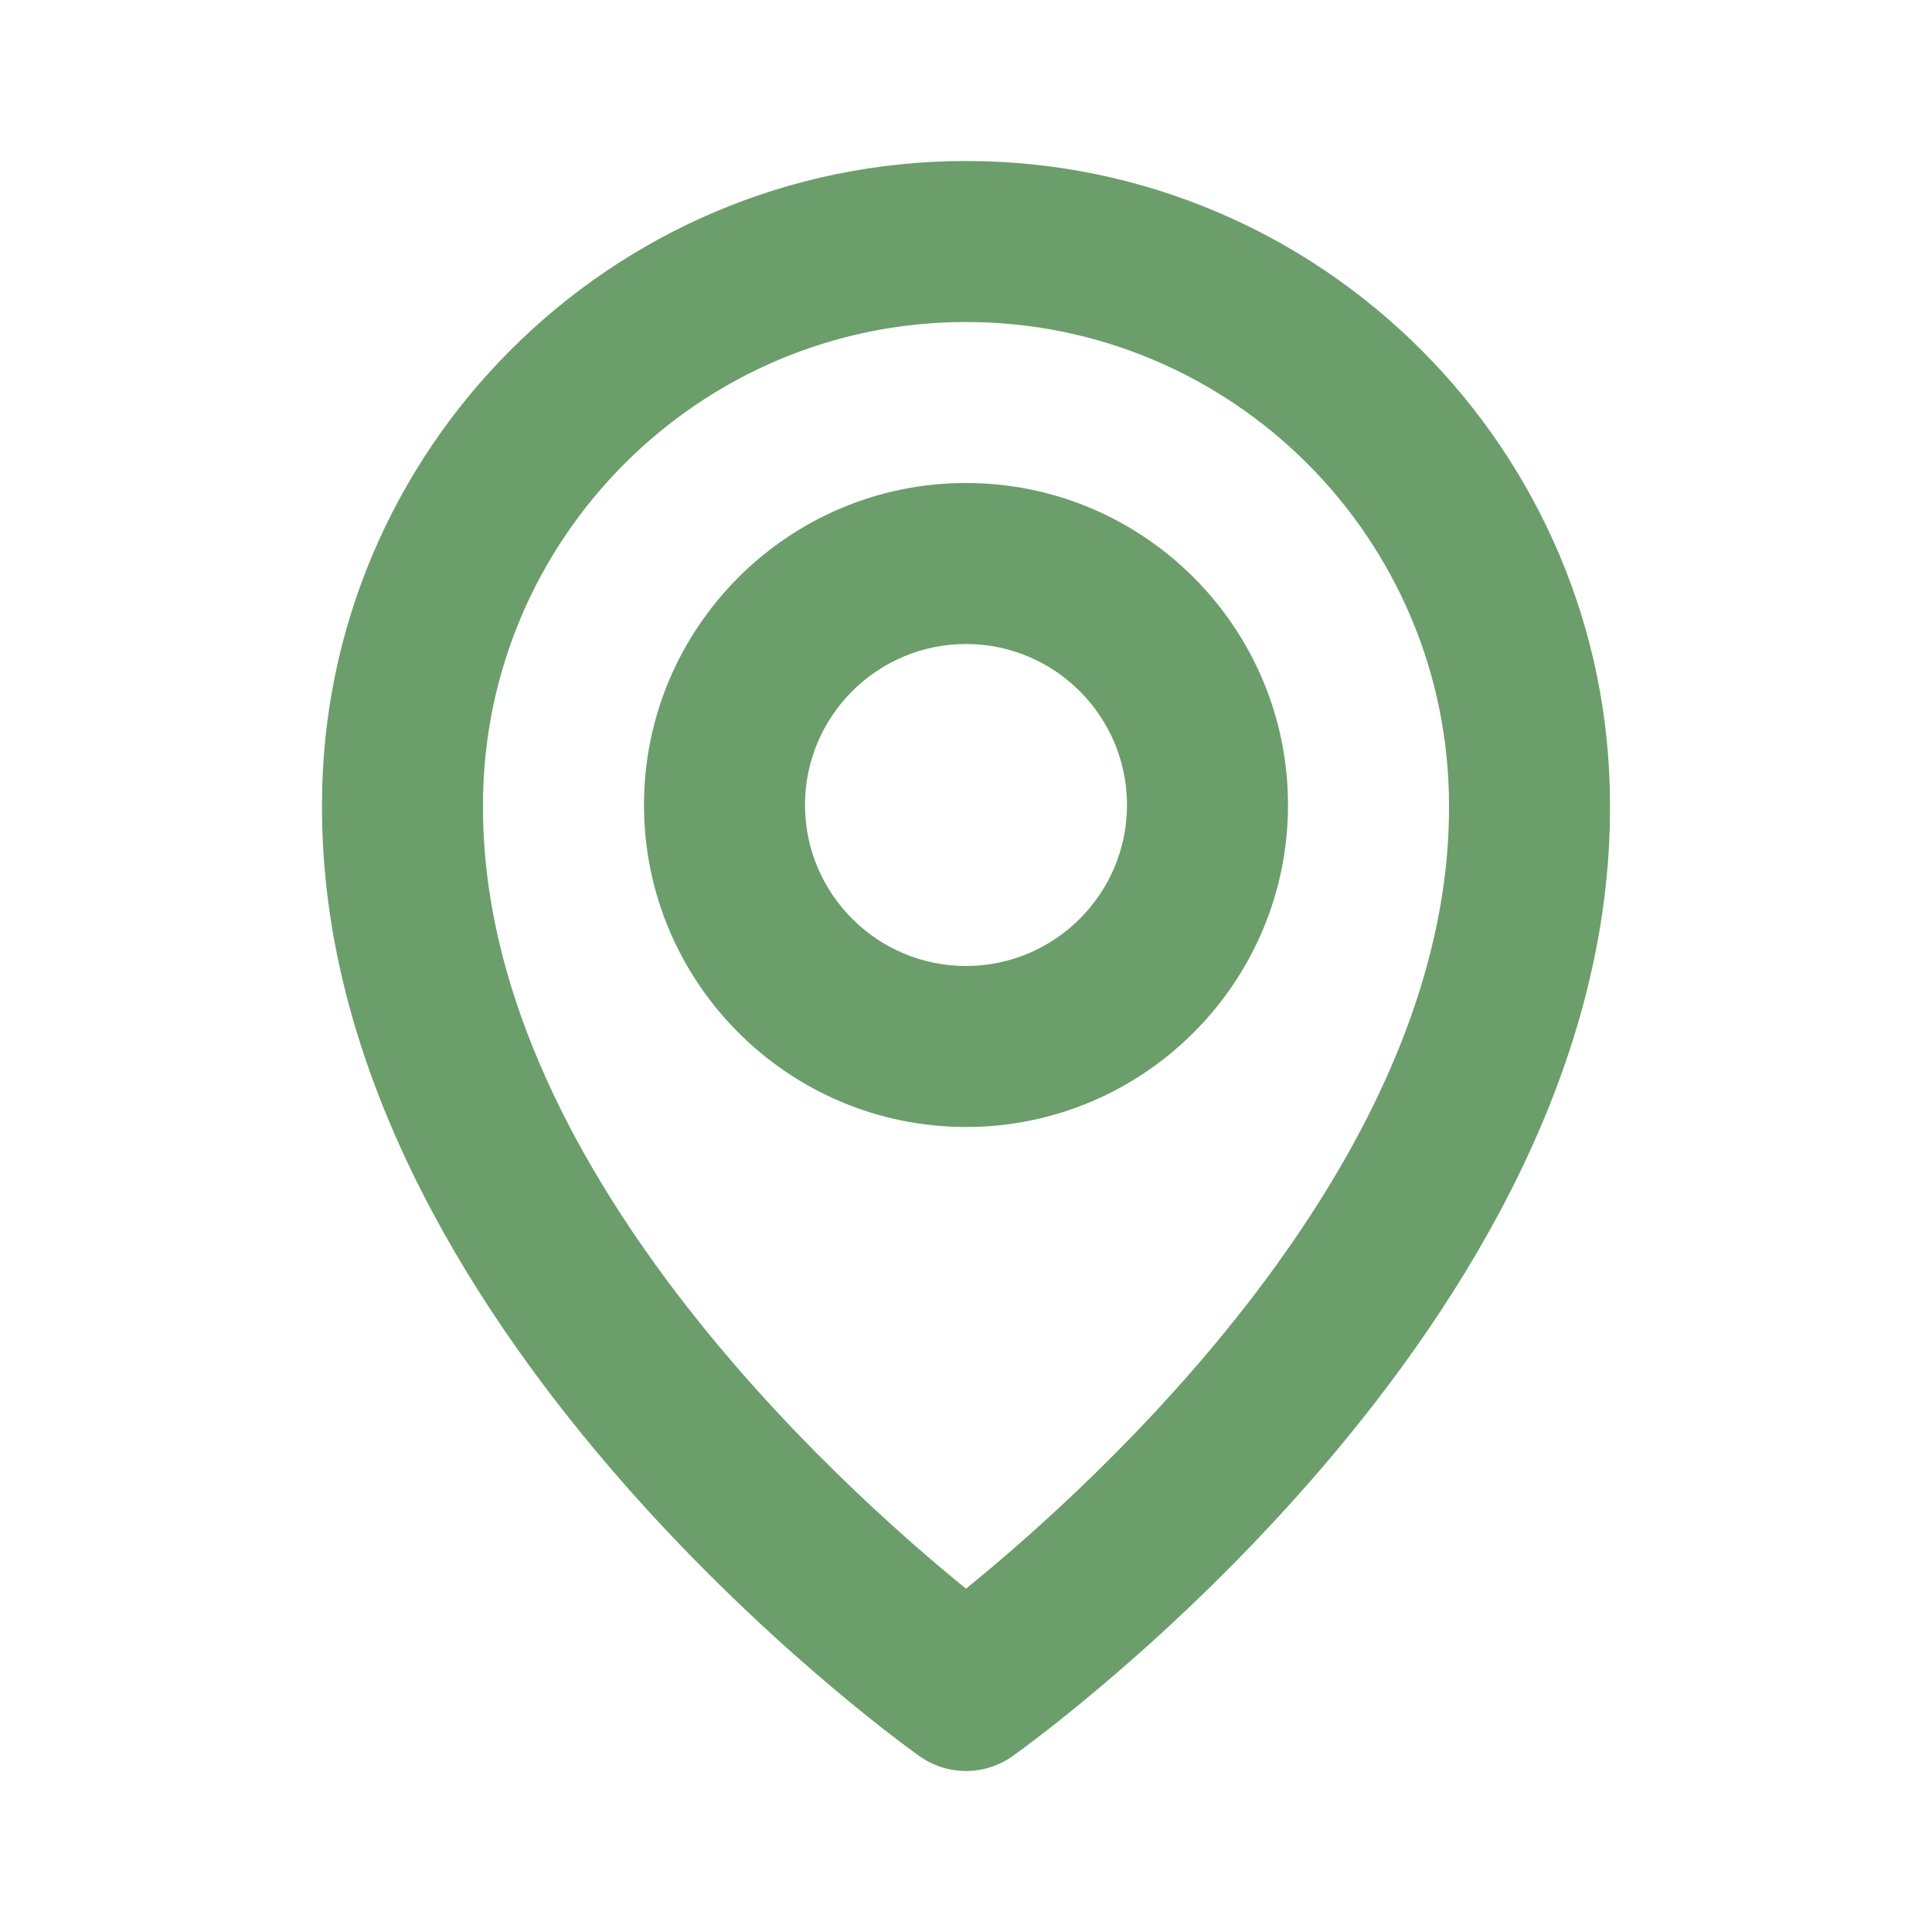
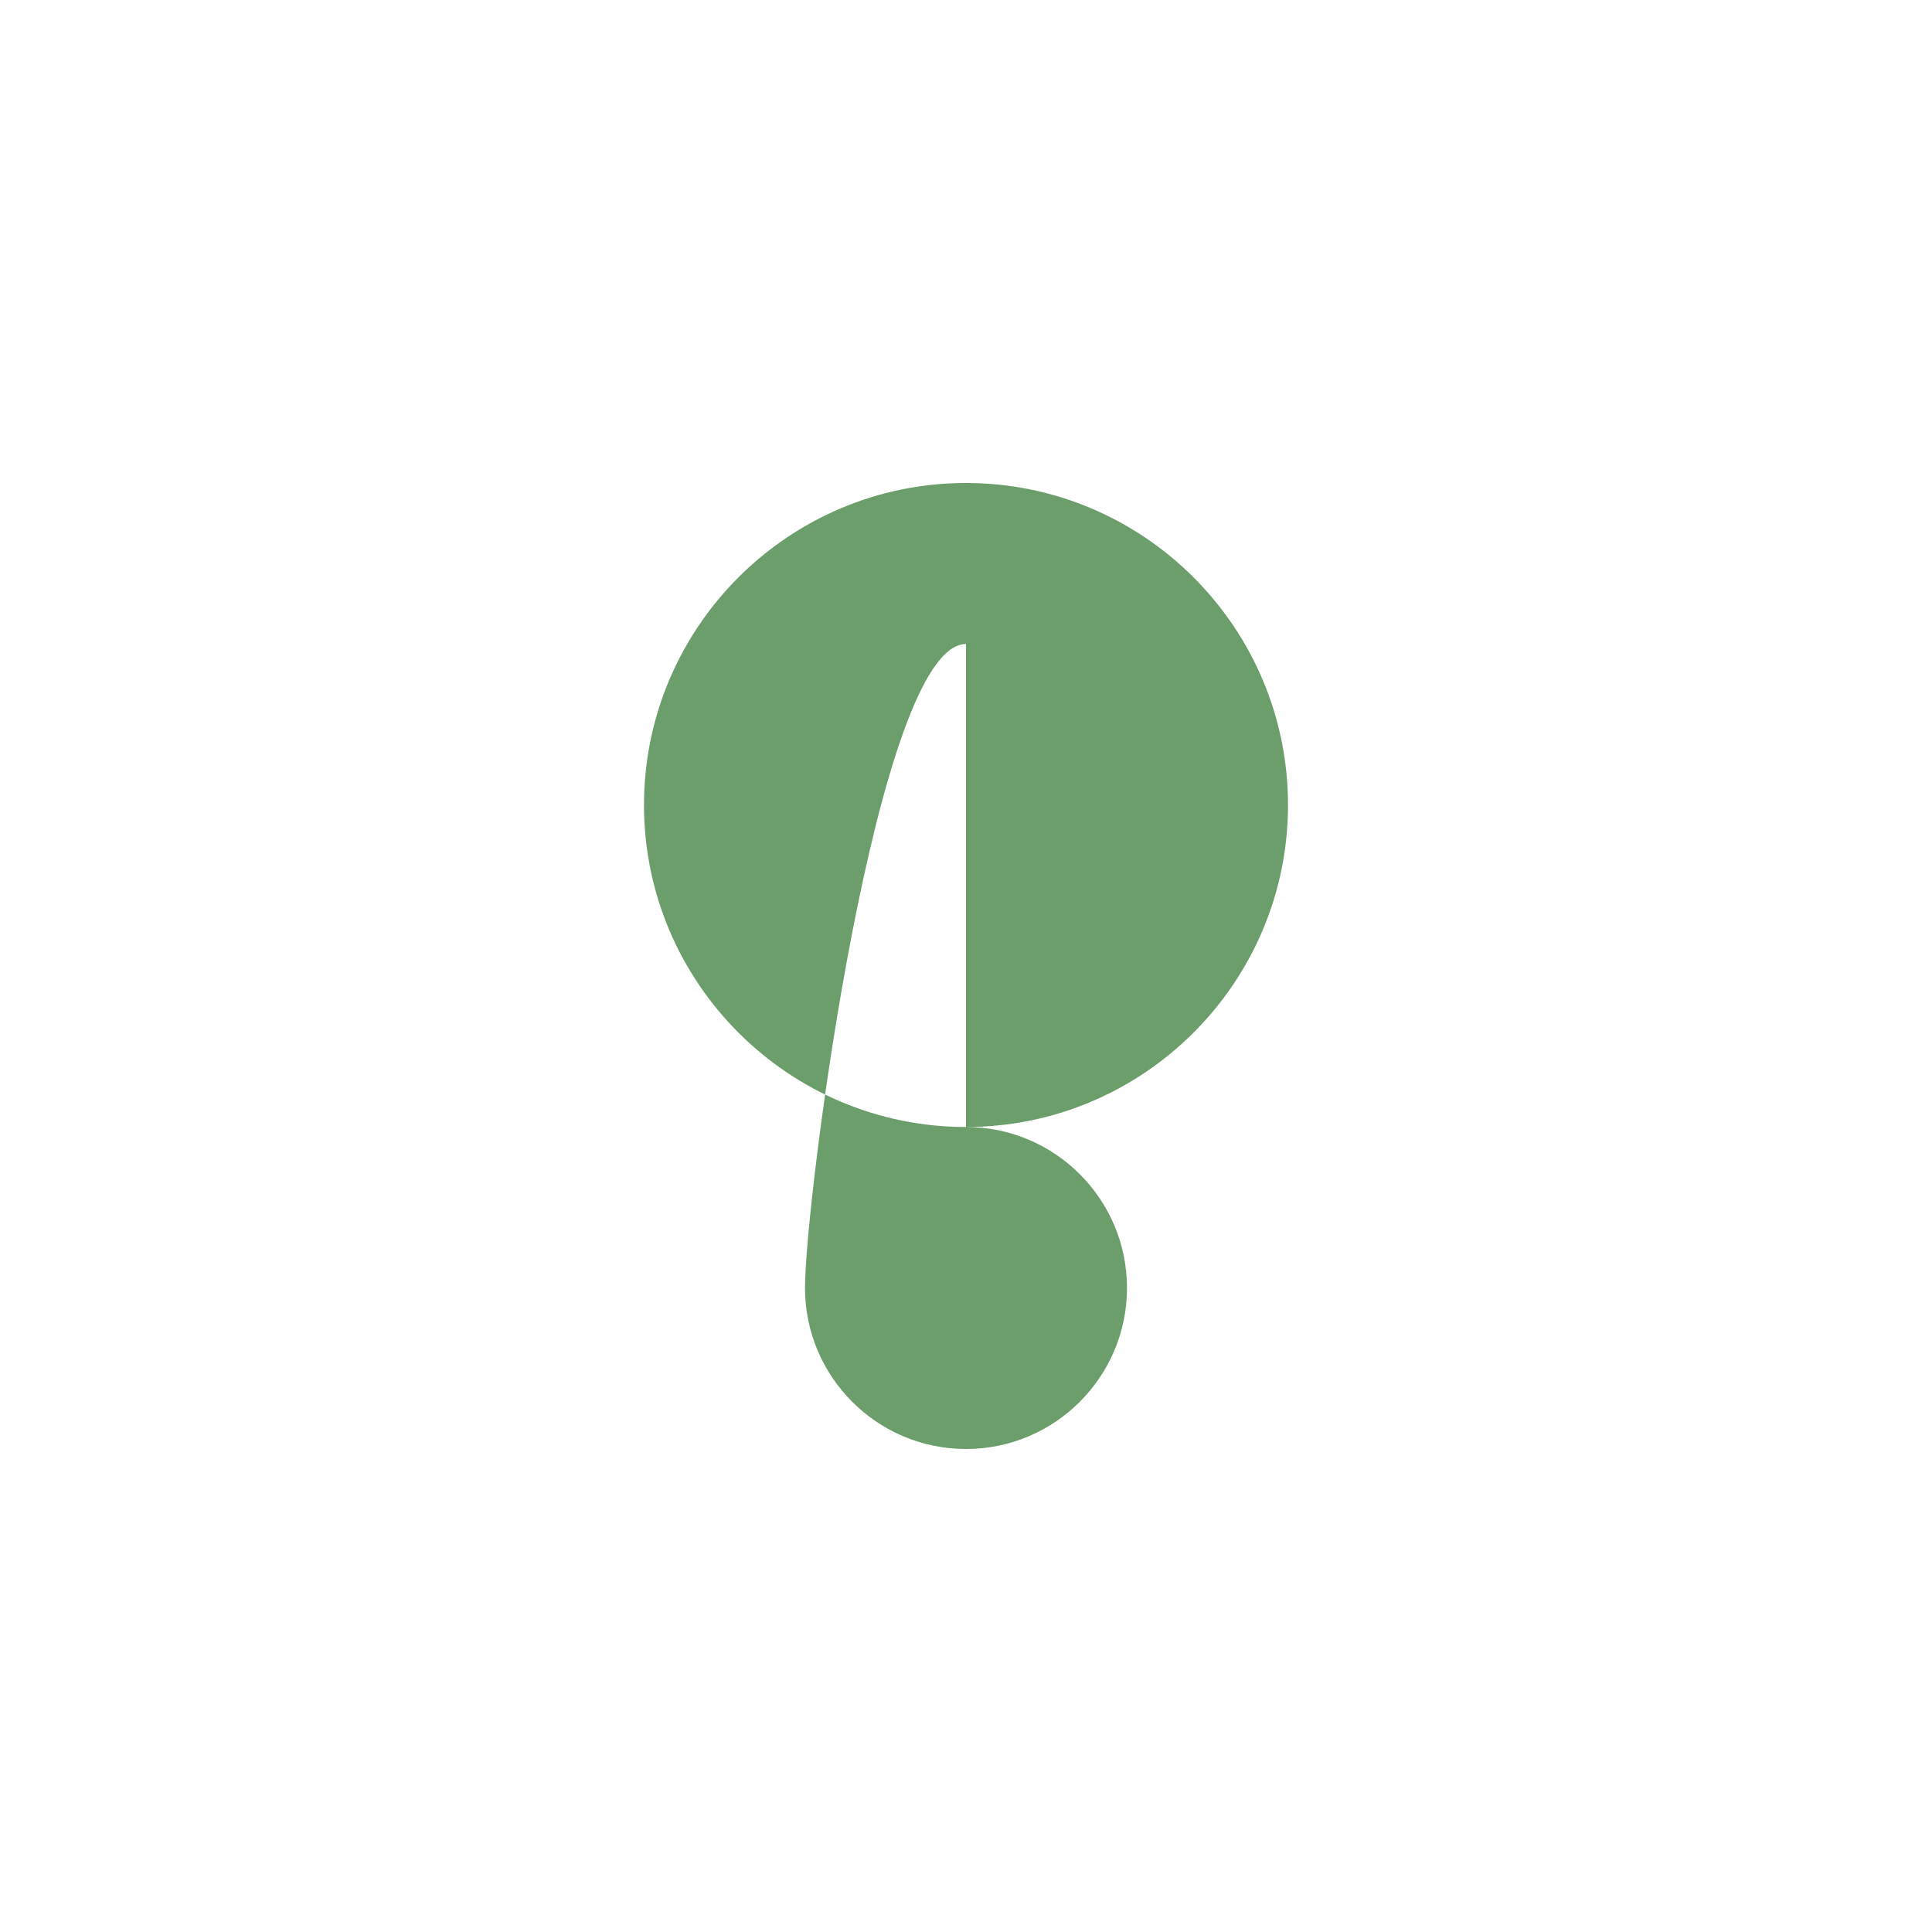
<svg xmlns="http://www.w3.org/2000/svg" width="24" height="24" viewBox="0 0 24 24">
-   <path fill="#6b9e6b" d="M12,14c2.206,0,4-1.794,4-4s-1.794-4-4-4s-4,1.794-4,4S9.794,14,12,14z M12,8c1.103,0,2,0.897,2,2s-0.897,2-2,2 s-2-0.897-2-2S10.897,8,12,8z" />
-   <path fill="#6b9e6b" d="M11.42,21.814C11.594,21.938,11.797,22,12,22s0.406-0.062,0.58-0.186C12.884,21.599,20.029,16.44,20,10 c0-4.411-3.589-8-8-8S4,5.589,4,9.995C3.971,16.44,11.116,21.599,11.42,21.814z M12,4c3.309,0,6,2.691,6,6.005 c0.021,4.438-4.388,8.423-6,9.73C10.389,18.427,5.979,14.441,6,10C6,6.691,8.691,4,12,4z" />
+   <path fill="#6b9e6b" d="M12,14c2.206,0,4-1.794,4-4s-1.794-4-4-4s-4,1.794-4,4S9.794,14,12,14z c1.103,0,2,0.897,2,2s-0.897,2-2,2 s-2-0.897-2-2S10.897,8,12,8z" />
</svg>